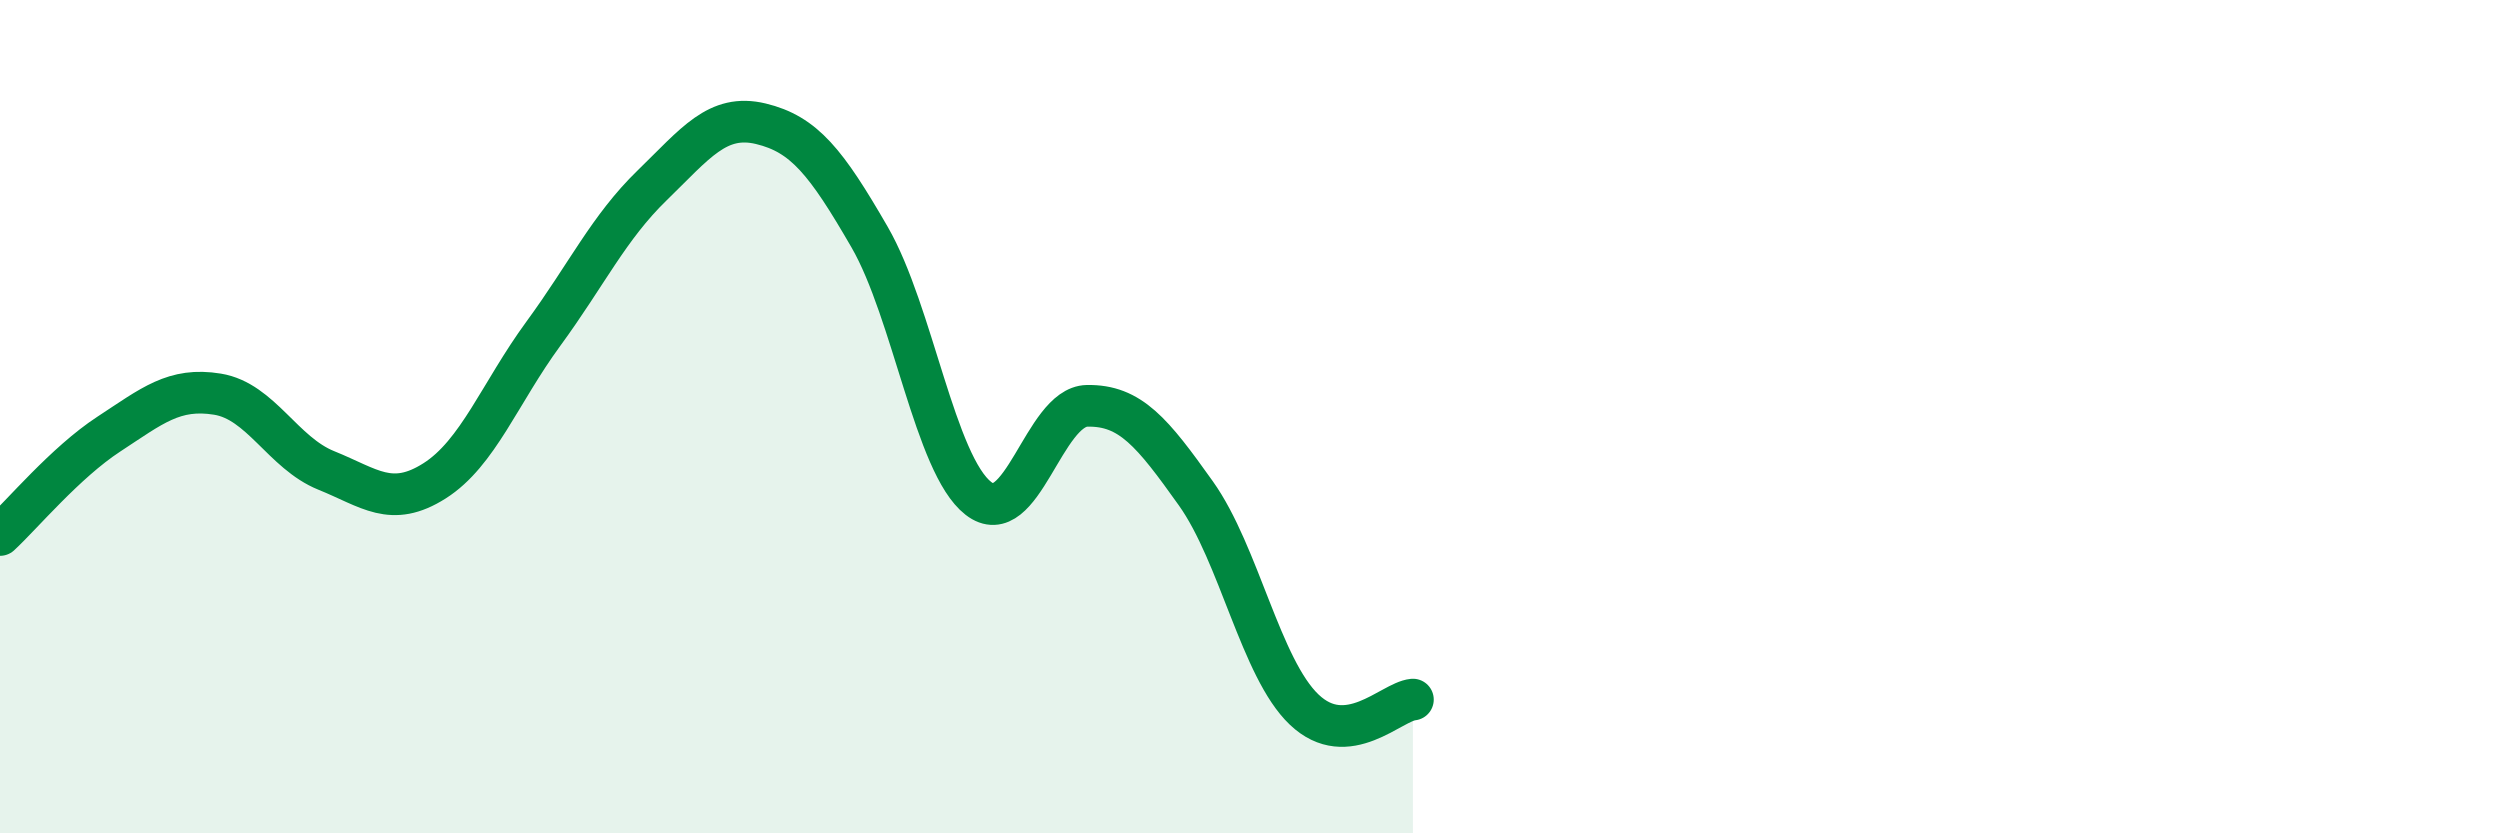
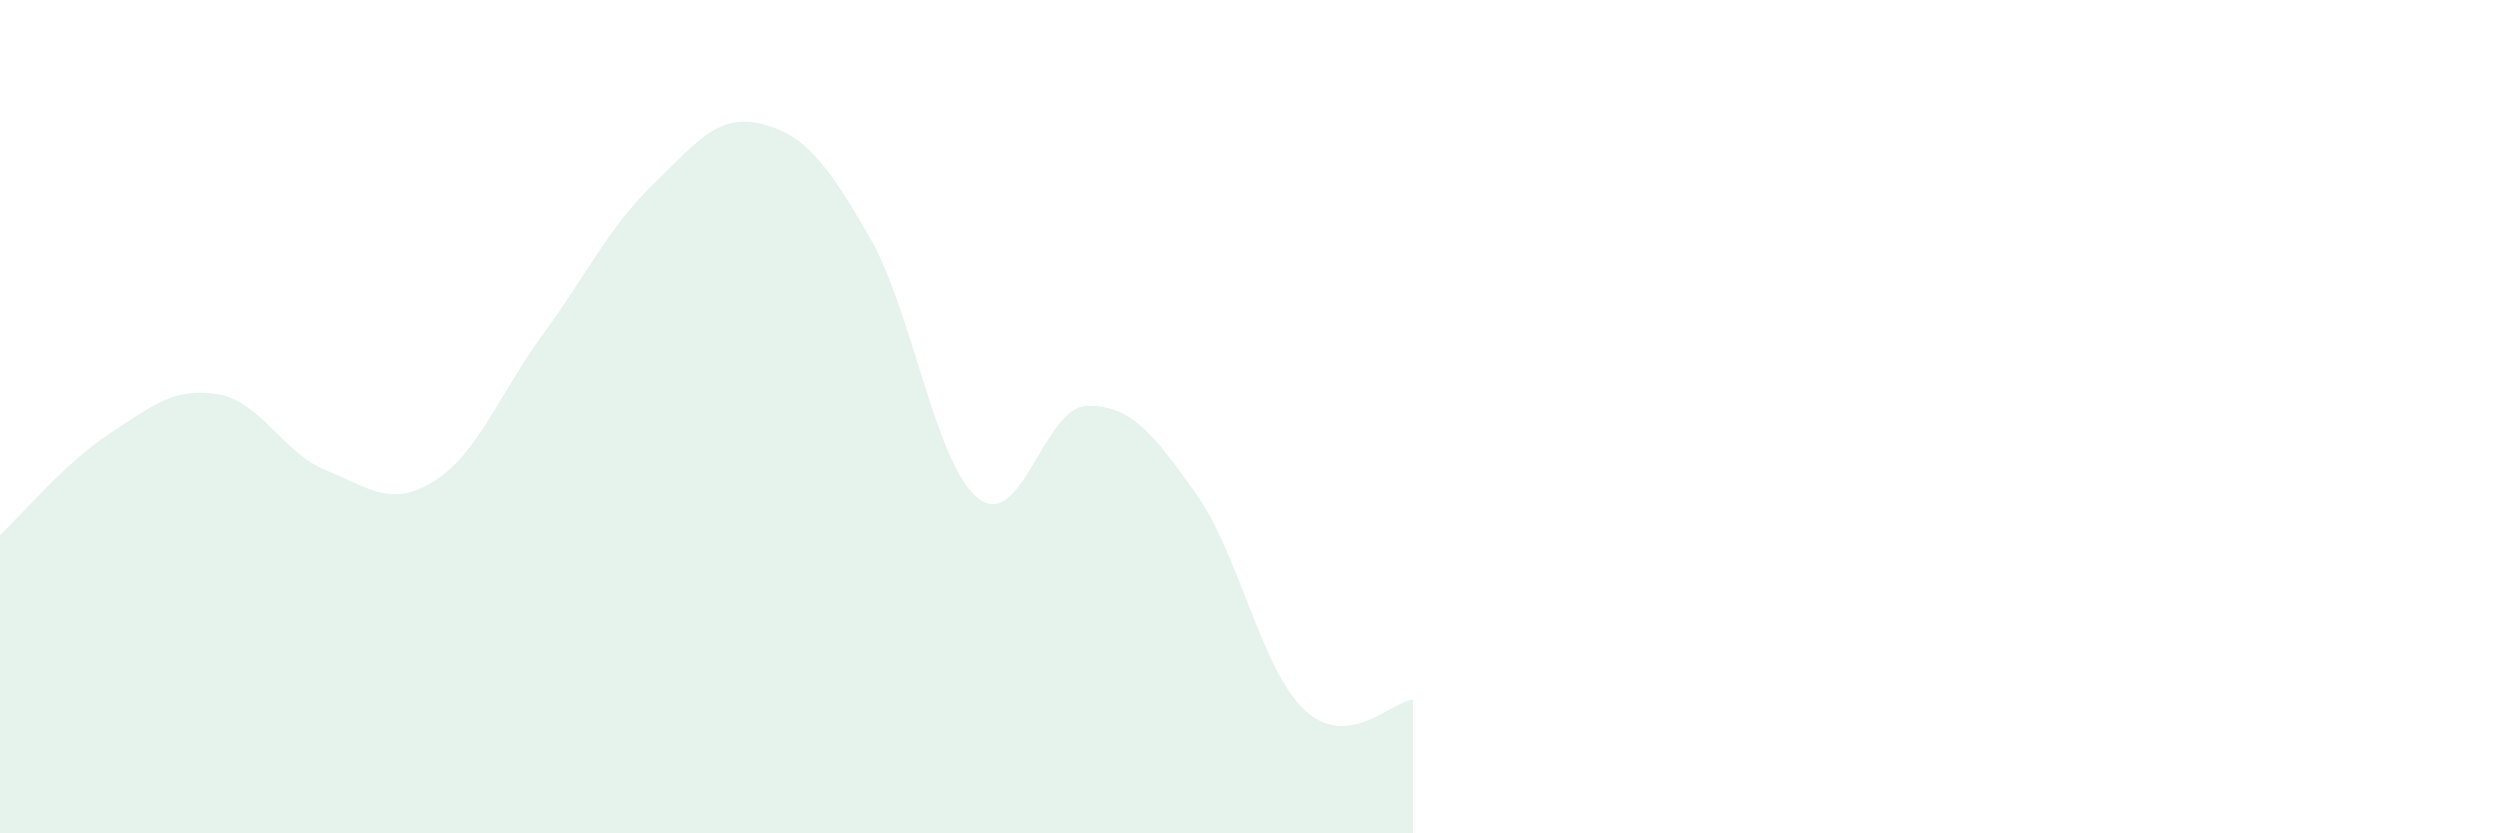
<svg xmlns="http://www.w3.org/2000/svg" width="60" height="20" viewBox="0 0 60 20">
  <path d="M 0,12.84 C 0.52,12.36 1.57,11.1 2.61,10.42 C 3.65,9.74 4.18,9.29 5.22,9.46 C 6.26,9.63 6.79,10.87 7.83,11.29 C 8.87,11.71 9.39,12.2 10.43,11.54 C 11.47,10.88 12,9.43 13.04,8.01 C 14.08,6.59 14.61,5.46 15.65,4.45 C 16.69,3.44 17.22,2.72 18.26,2.97 C 19.3,3.22 19.83,3.89 20.87,5.69 C 21.91,7.49 22.44,11.15 23.48,11.96 C 24.52,12.77 25.05,9.76 26.09,9.74 C 27.13,9.72 27.66,10.38 28.7,11.84 C 29.74,13.3 30.26,16.04 31.3,17.03 C 32.34,18.02 33.39,16.84 33.91,16.79L33.91 20L0 20Z" fill="#008740" opacity="0.1" stroke-linecap="round" stroke-linejoin="round" />
-   <path d="M 0,12.84 C 0.52,12.36 1.57,11.1 2.61,10.42 C 3.65,9.74 4.18,9.29 5.22,9.46 C 6.26,9.63 6.79,10.87 7.83,11.29 C 8.87,11.71 9.39,12.2 10.43,11.54 C 11.47,10.88 12,9.43 13.04,8.01 C 14.08,6.59 14.61,5.46 15.65,4.45 C 16.69,3.44 17.22,2.72 18.26,2.97 C 19.3,3.22 19.83,3.89 20.87,5.69 C 21.91,7.49 22.44,11.15 23.48,11.96 C 24.52,12.77 25.05,9.76 26.09,9.74 C 27.13,9.72 27.66,10.38 28.7,11.84 C 29.74,13.3 30.26,16.04 31.3,17.03 C 32.34,18.02 33.39,16.84 33.91,16.79" stroke="#008740" stroke-width="1" fill="none" stroke-linecap="round" stroke-linejoin="round" />
</svg>